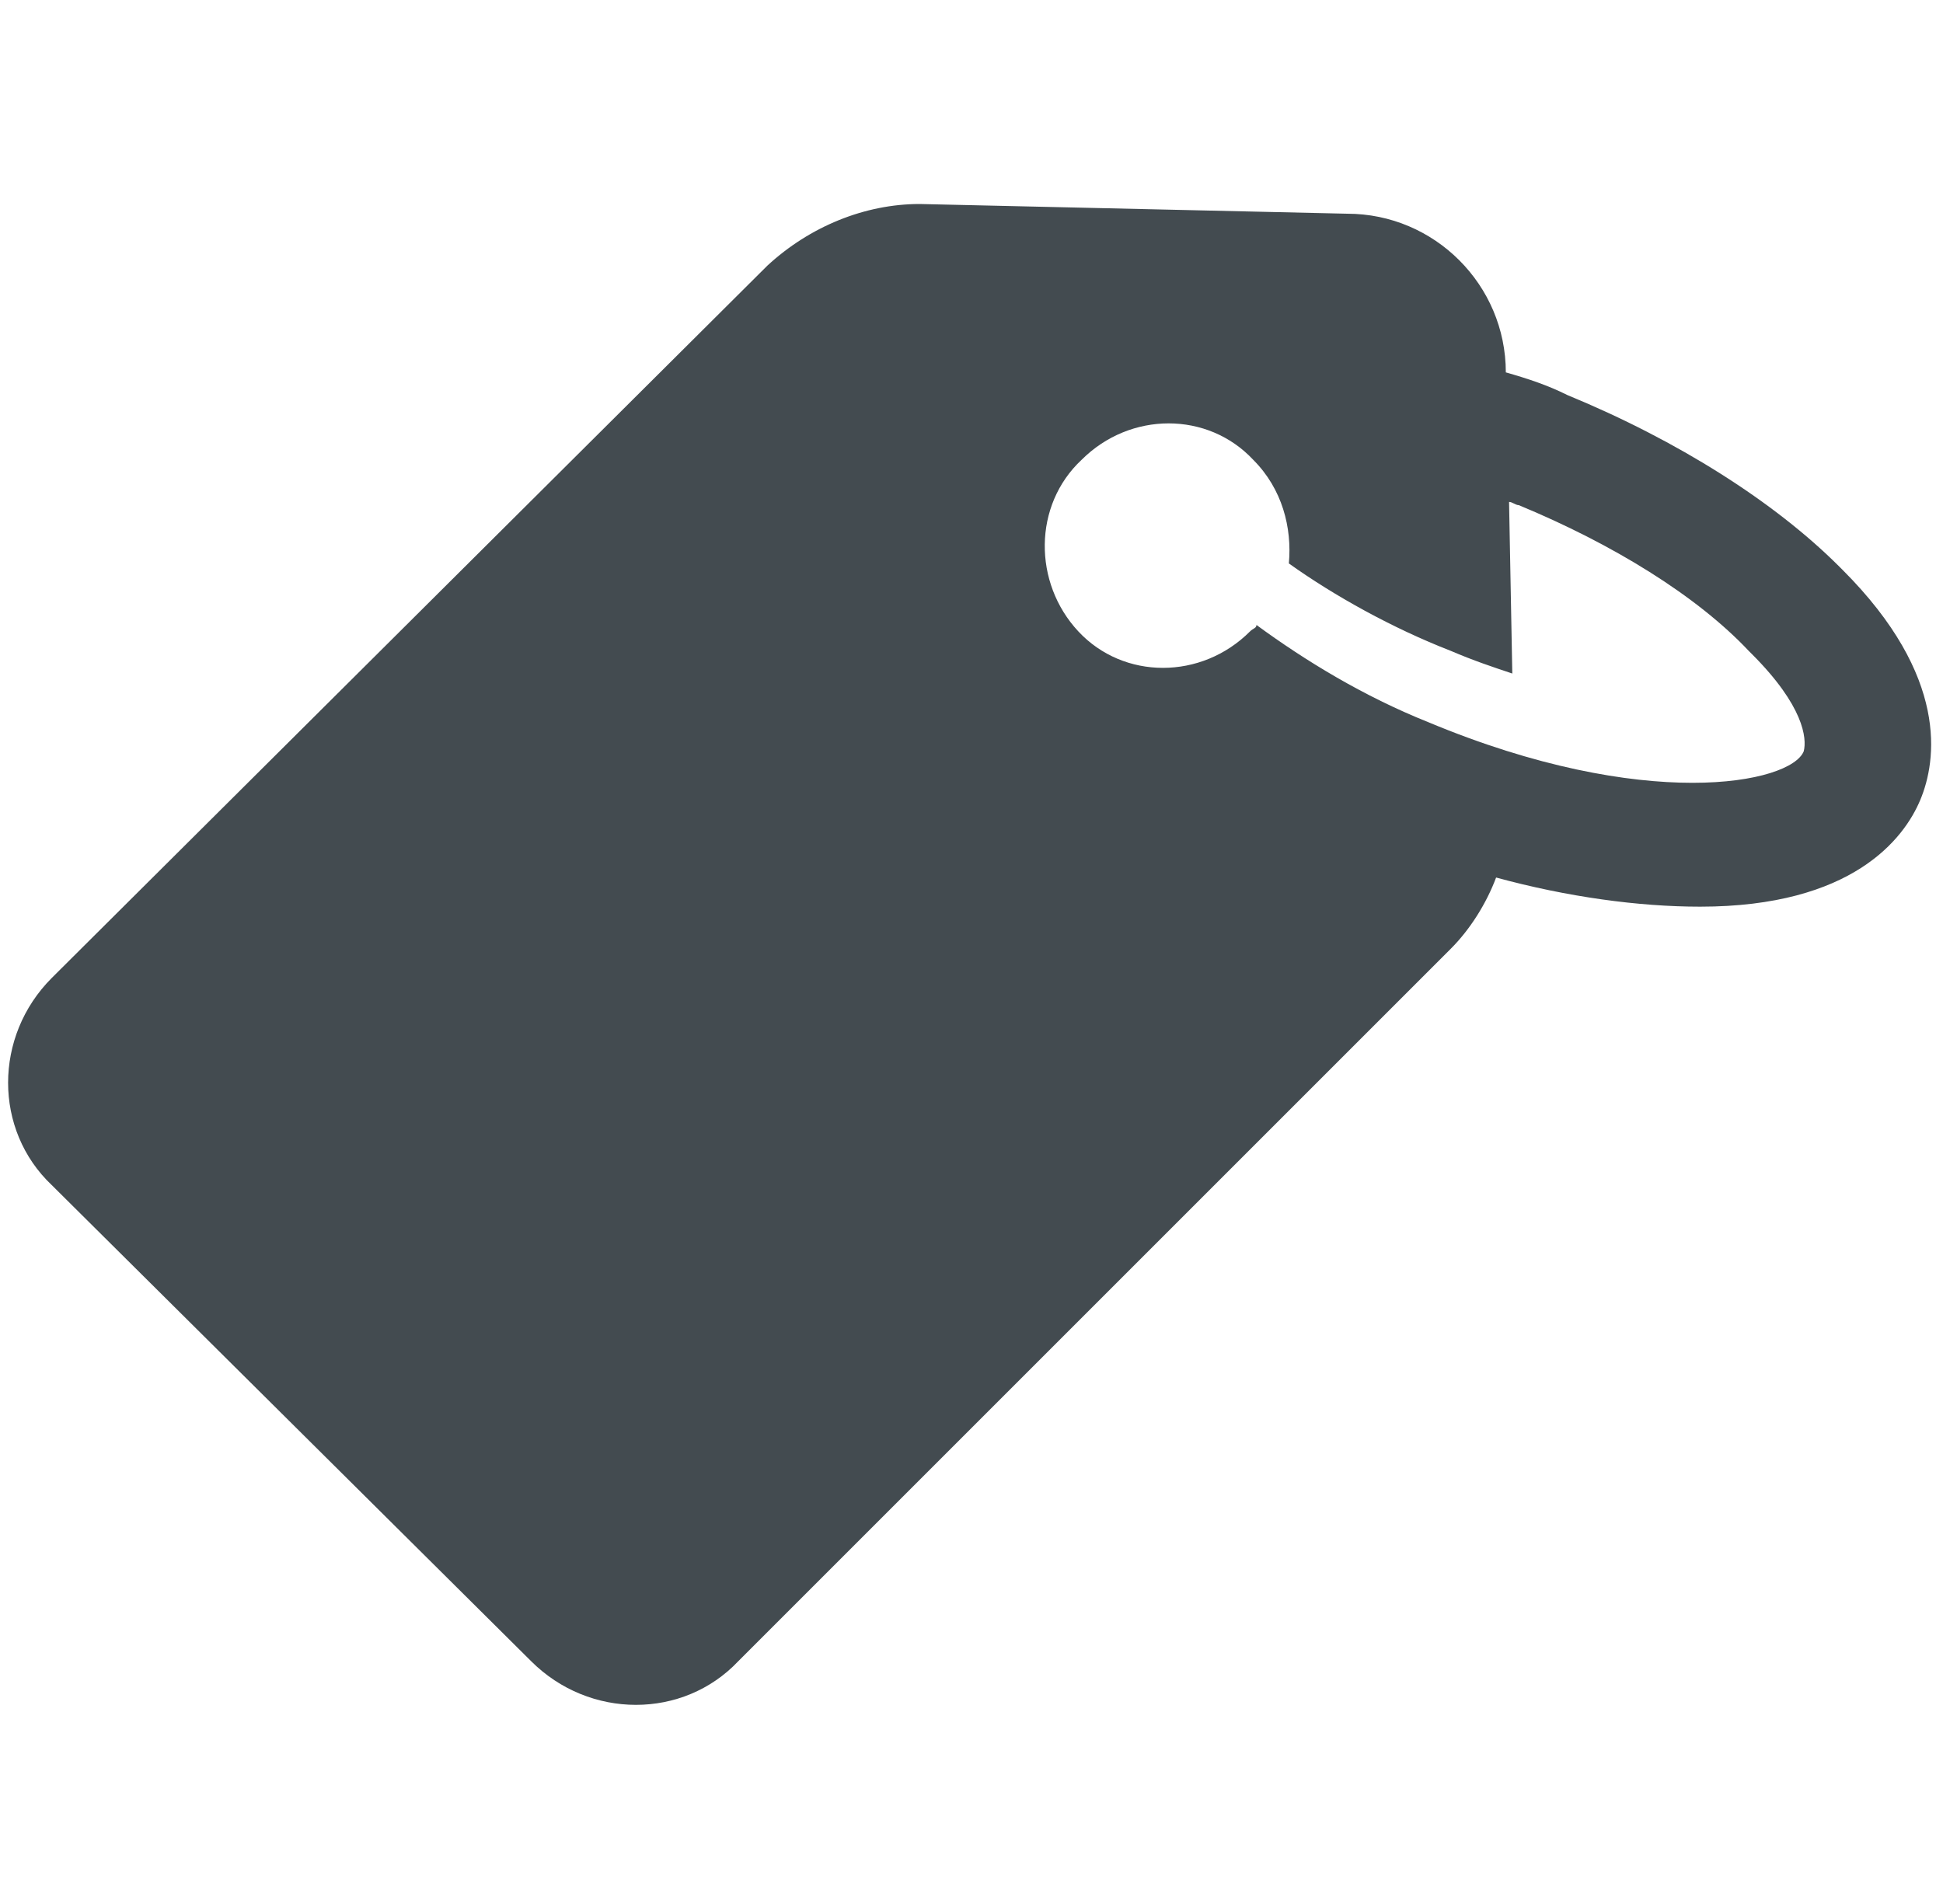
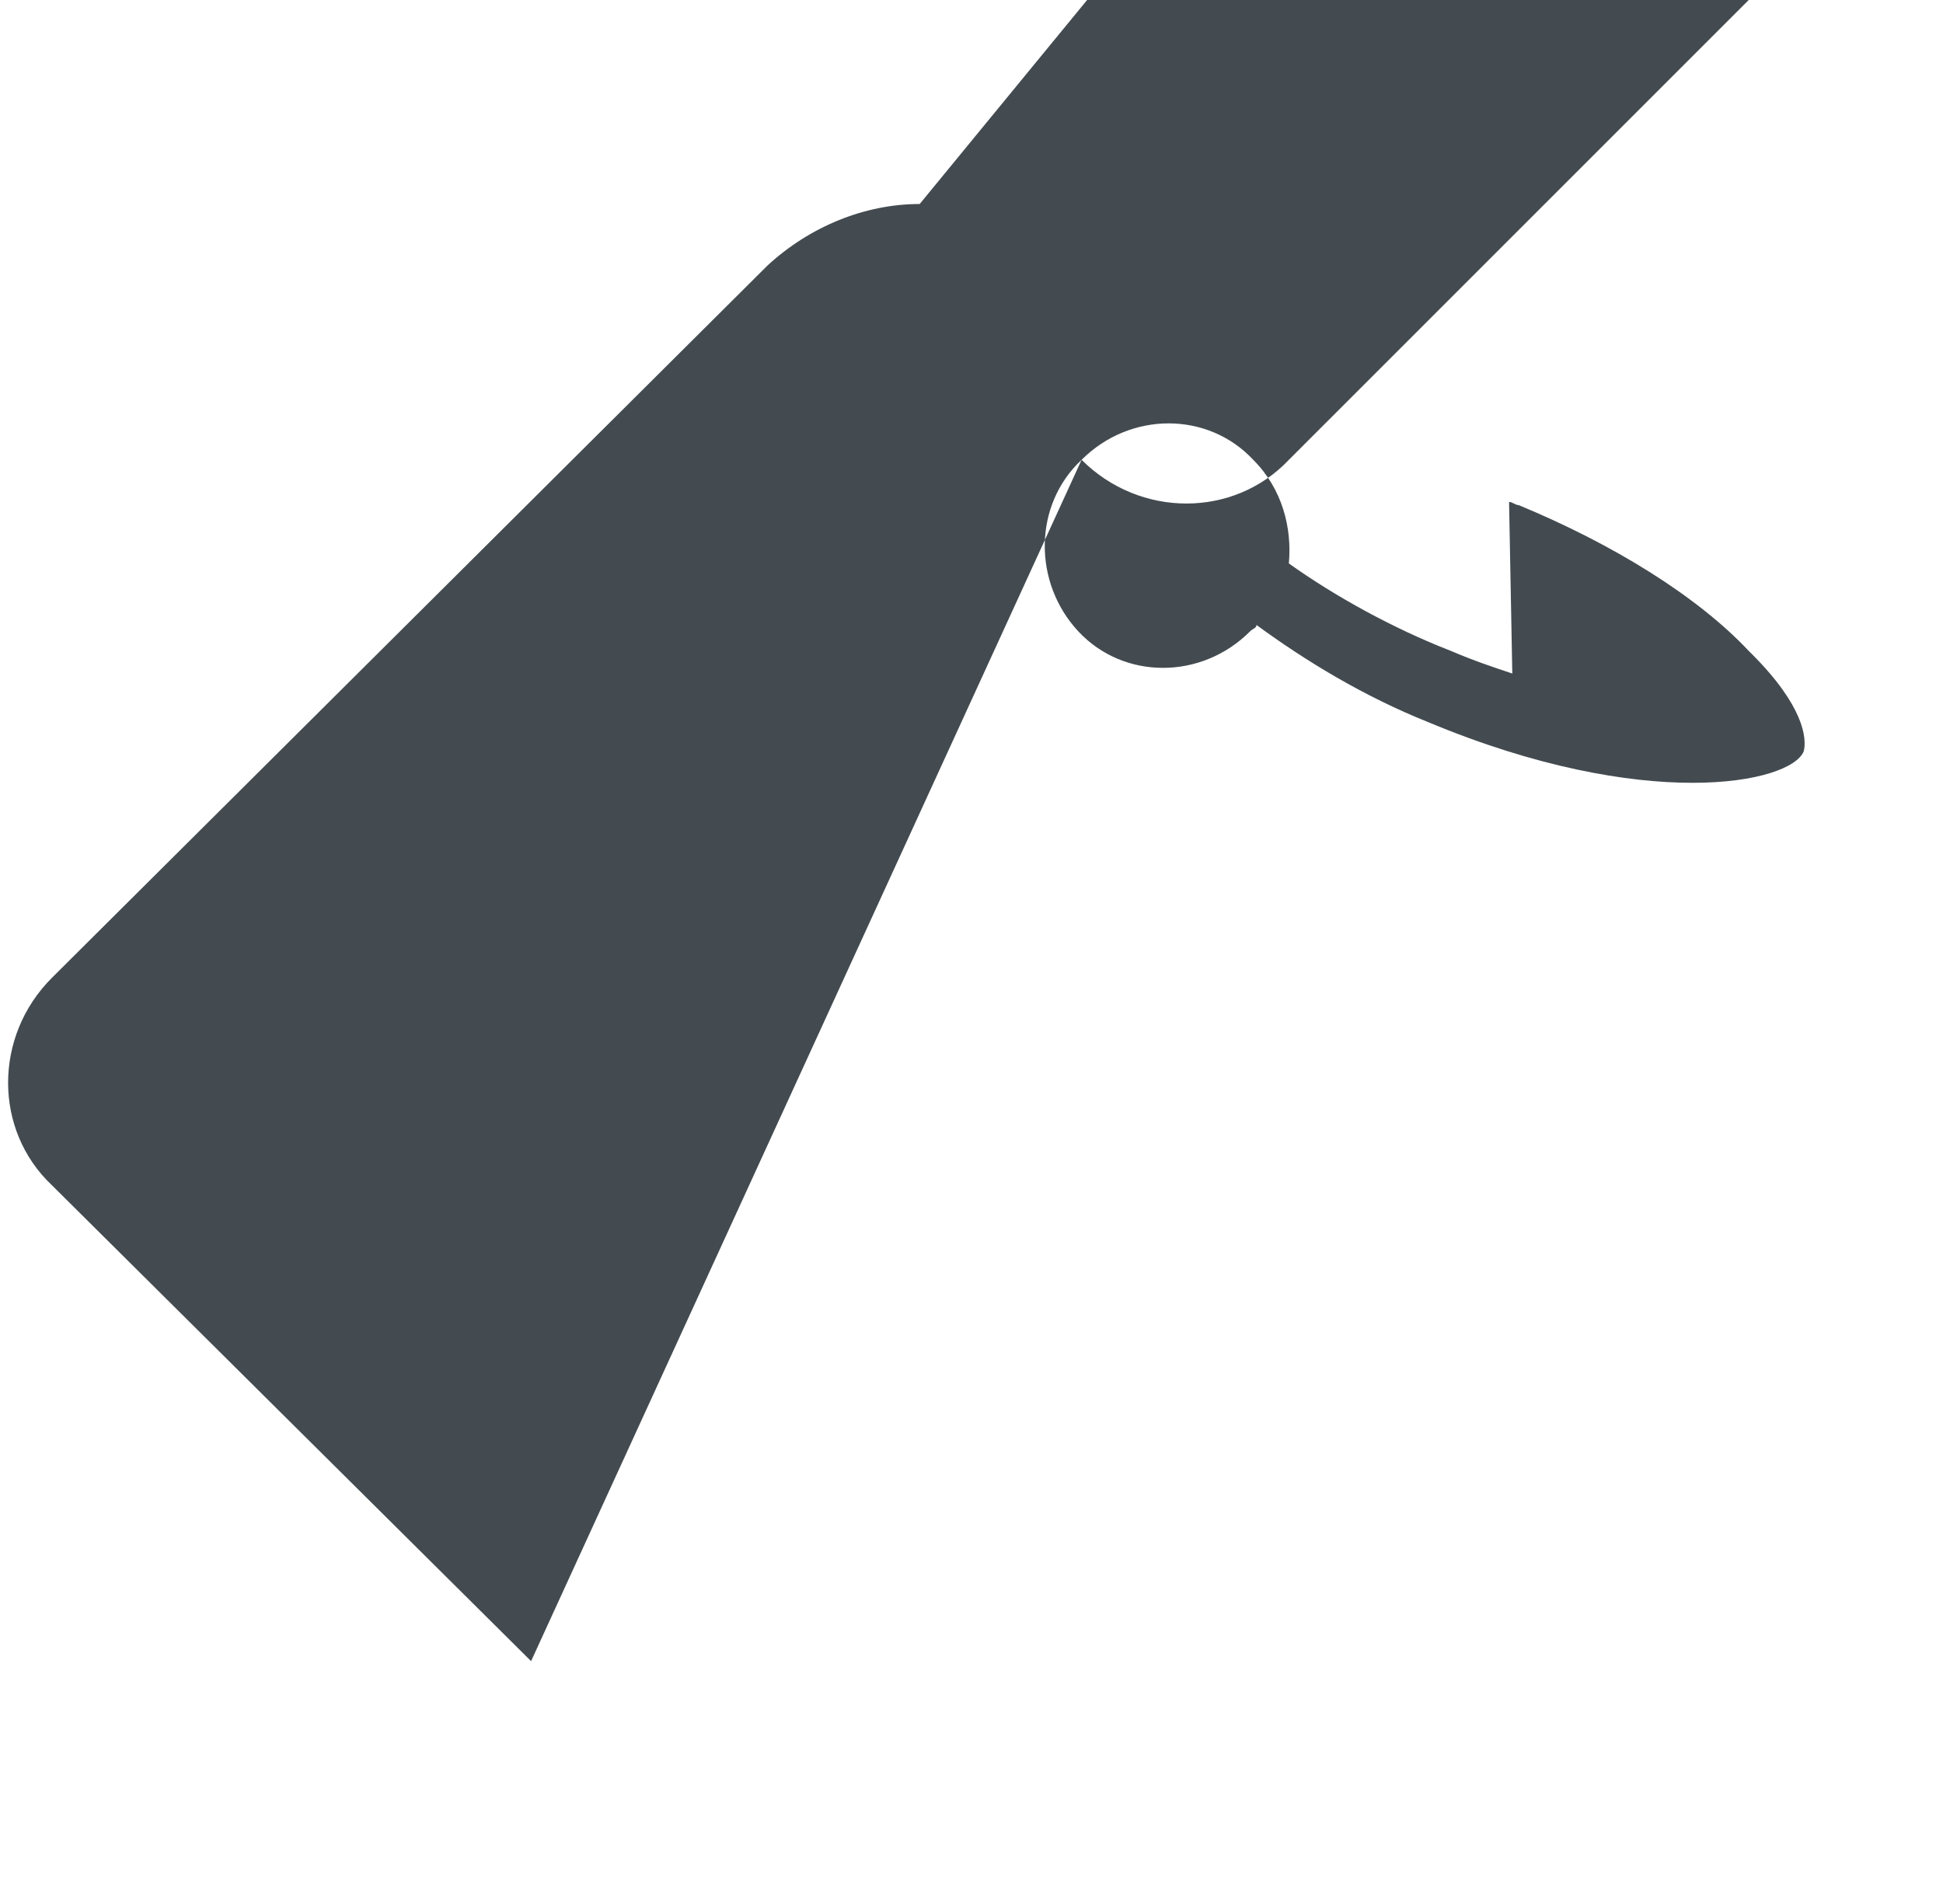
<svg xmlns="http://www.w3.org/2000/svg" version="1.1" id="Ebene_1" x="0px" y="0px" viewBox="0 0 60 58.8" style="enable-background:new 0 0 60 58.8;" xml:space="preserve">
  <style type="text/css">
	.st0{fill:#434B50;}
</style>
-   <path class="st0" d="M33.4,14.2c1.5-1.5,3.9-1.5,5.3,0c0.9,0.9,1.2,2.1,1.1,3.2c1.4,1,3.2,2,5,2.7c0.7,0.3,1.3,0.5,1.9,0.7l-0.1-5.3  c0.1,0,0.2,0.1,0.3,0.1c2.9,1.2,5.5,2.8,7.1,4.5l0.1,0.1c1.6,1.6,1.7,2.6,1.6,3c-0.4,1-4.9,1.9-11.6-0.9c-2-0.8-3.8-1.9-5.3-3  c0,0.1-0.1,0.1-0.2,0.2c-1.5,1.5-3.9,1.5-5.3,0S31.9,15.6,33.4,14.2 M16.4,51.3c1.8,1.8,4.7,1.8,6.4,0l22-22  c0.6-0.6,1.1-1.4,1.4-2.2c2.2,0.6,4.4,0.9,6.3,0.9c4.7,0,6.3-2.1,6.8-3.3s0.9-3.8-2.4-7.1l-0.1-0.1c-2-2-5-3.9-8.4-5.3  c-0.6-0.3-1.2-0.5-1.9-0.7l0,0c0-2.7-2.2-4.9-4.9-4.9L28.4,6.3c-1.7,0-3.4,0.7-4.7,1.9l-22.1,22c-1.8,1.8-1.8,4.7,0,6.4  C1.6,36.6,16.4,51.3,16.4,51.3z" />
+   <path class="st0" d="M33.4,14.2c1.5-1.5,3.9-1.5,5.3,0c0.9,0.9,1.2,2.1,1.1,3.2c1.4,1,3.2,2,5,2.7c0.7,0.3,1.3,0.5,1.9,0.7l-0.1-5.3  c0.1,0,0.2,0.1,0.3,0.1c2.9,1.2,5.5,2.8,7.1,4.5l0.1,0.1c1.6,1.6,1.7,2.6,1.6,3c-0.4,1-4.9,1.9-11.6-0.9c-2-0.8-3.8-1.9-5.3-3  c0,0.1-0.1,0.1-0.2,0.2c-1.5,1.5-3.9,1.5-5.3,0S31.9,15.6,33.4,14.2 c1.8,1.8,4.7,1.8,6.4,0l22-22  c0.6-0.6,1.1-1.4,1.4-2.2c2.2,0.6,4.4,0.9,6.3,0.9c4.7,0,6.3-2.1,6.8-3.3s0.9-3.8-2.4-7.1l-0.1-0.1c-2-2-5-3.9-8.4-5.3  c-0.6-0.3-1.2-0.5-1.9-0.7l0,0c0-2.7-2.2-4.9-4.9-4.9L28.4,6.3c-1.7,0-3.4,0.7-4.7,1.9l-22.1,22c-1.8,1.8-1.8,4.7,0,6.4  C1.6,36.6,16.4,51.3,16.4,51.3z" />
</svg>